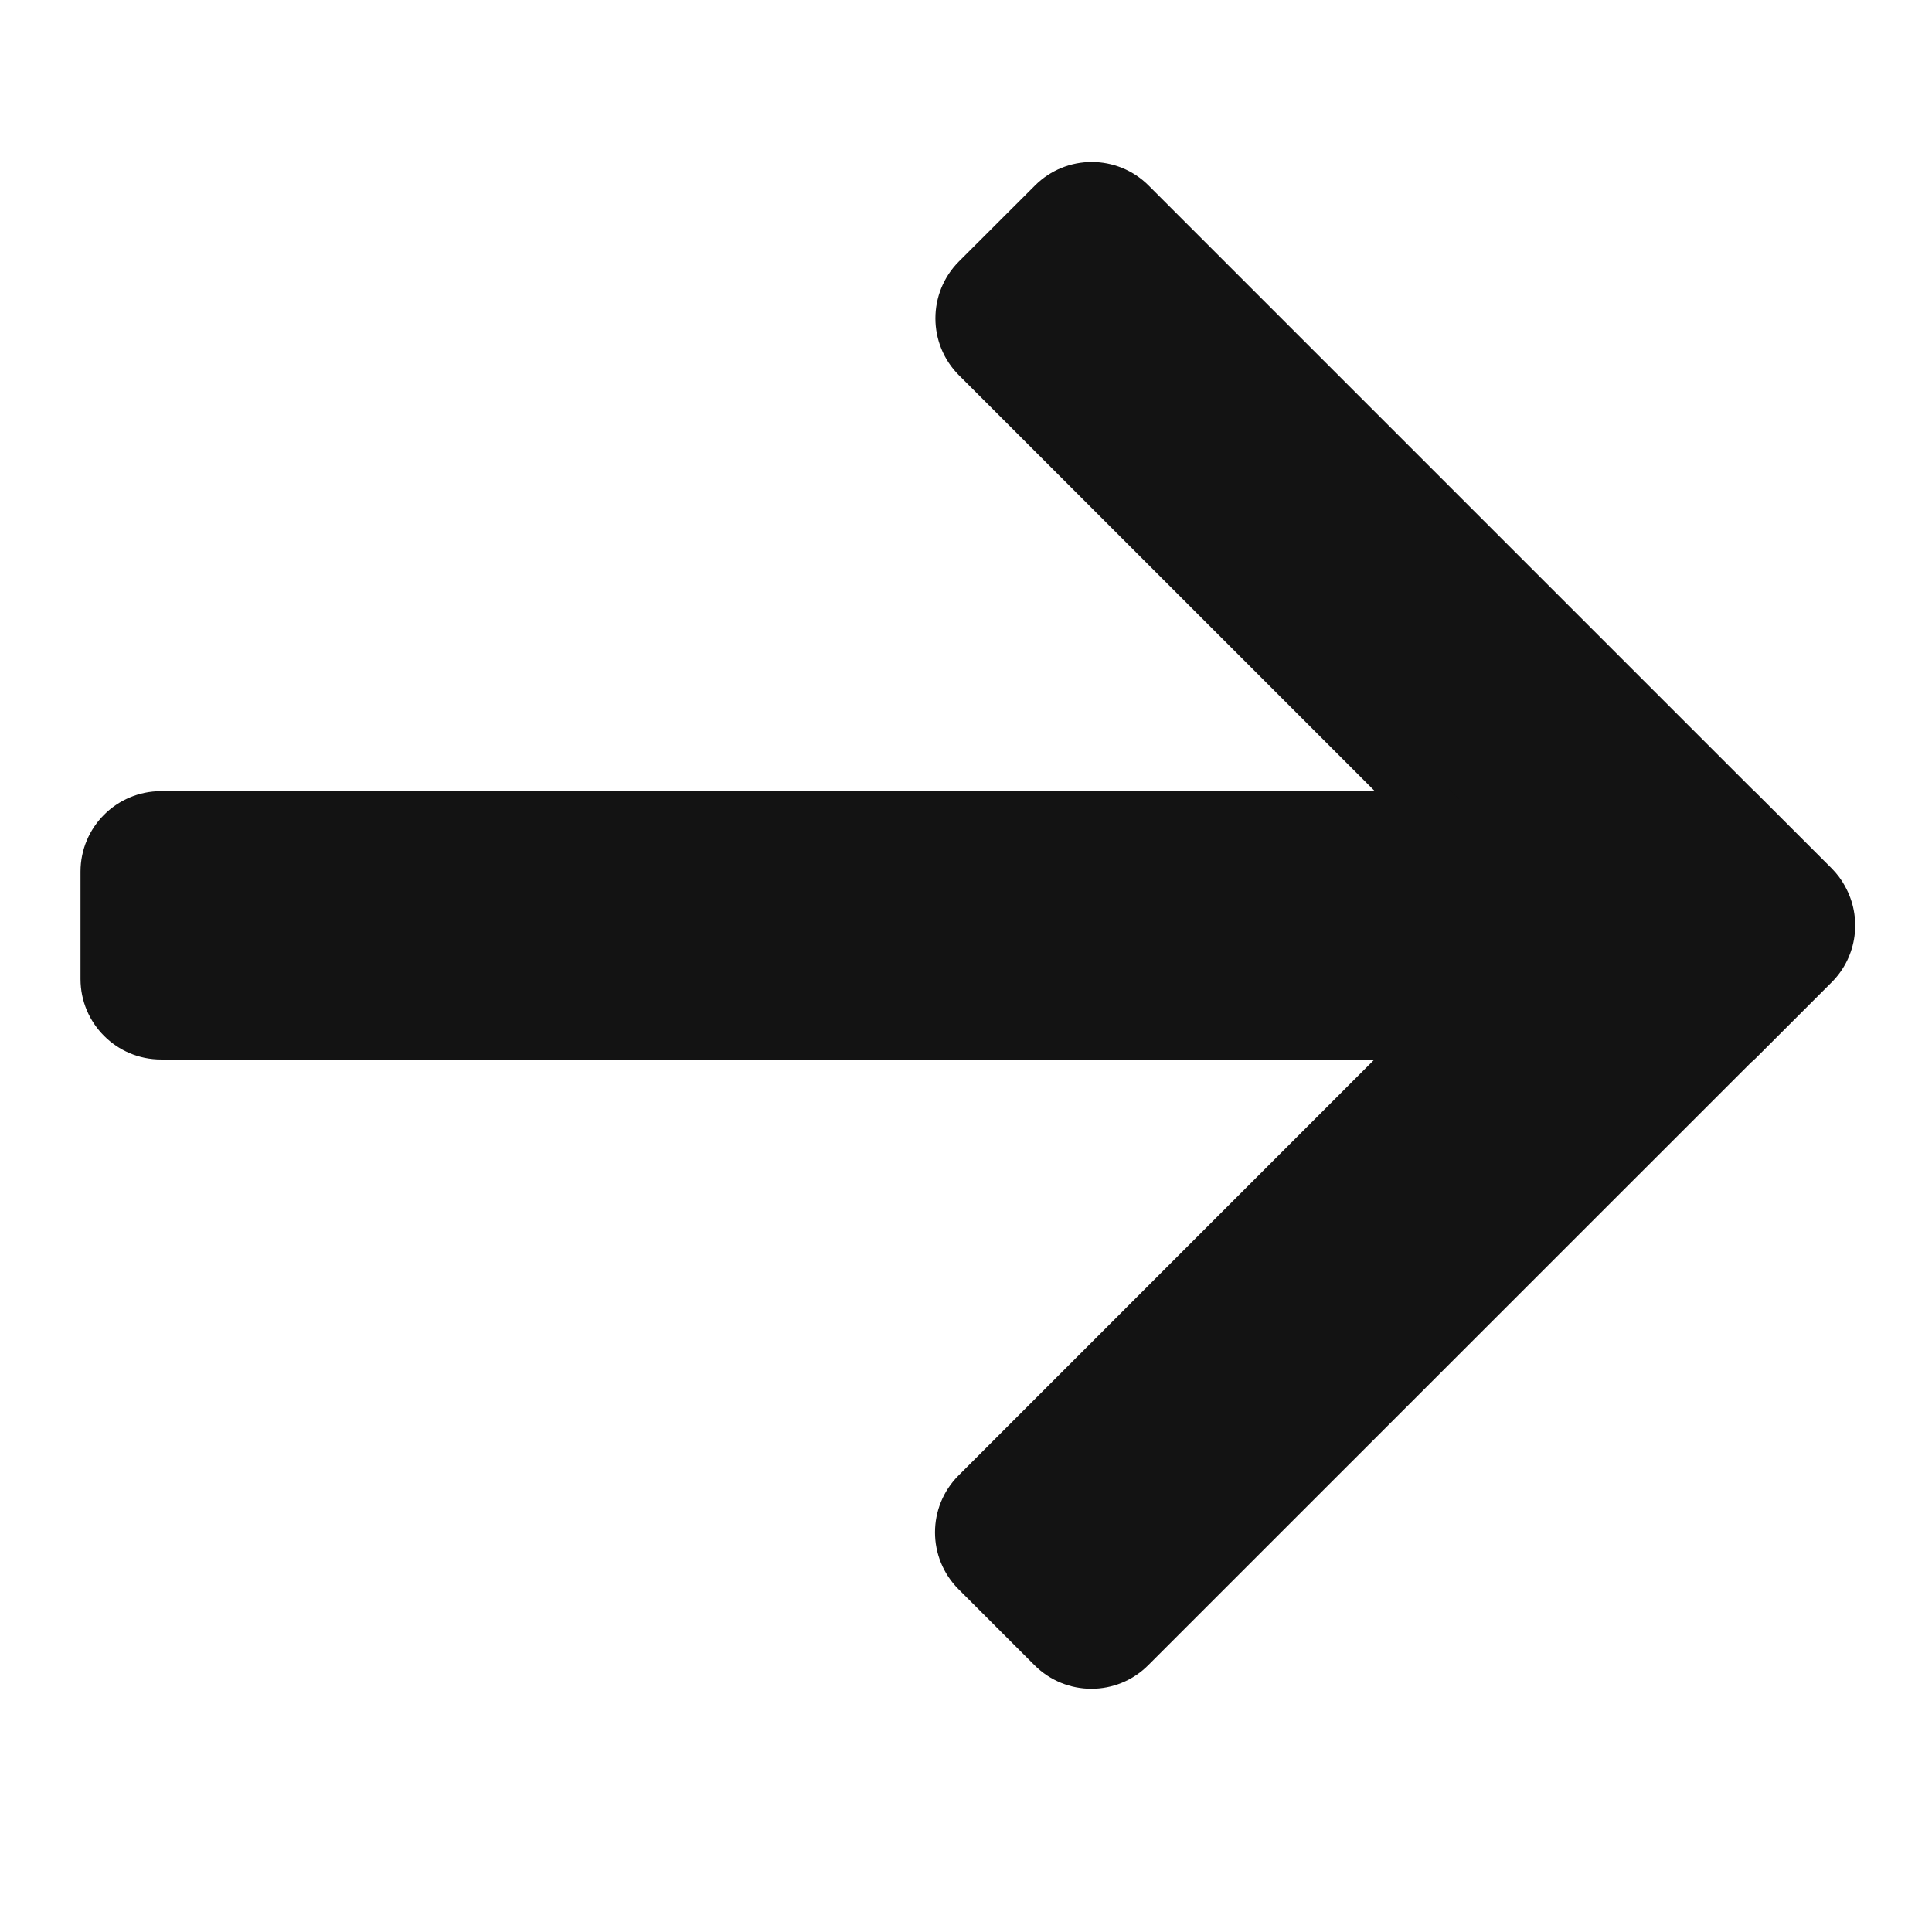
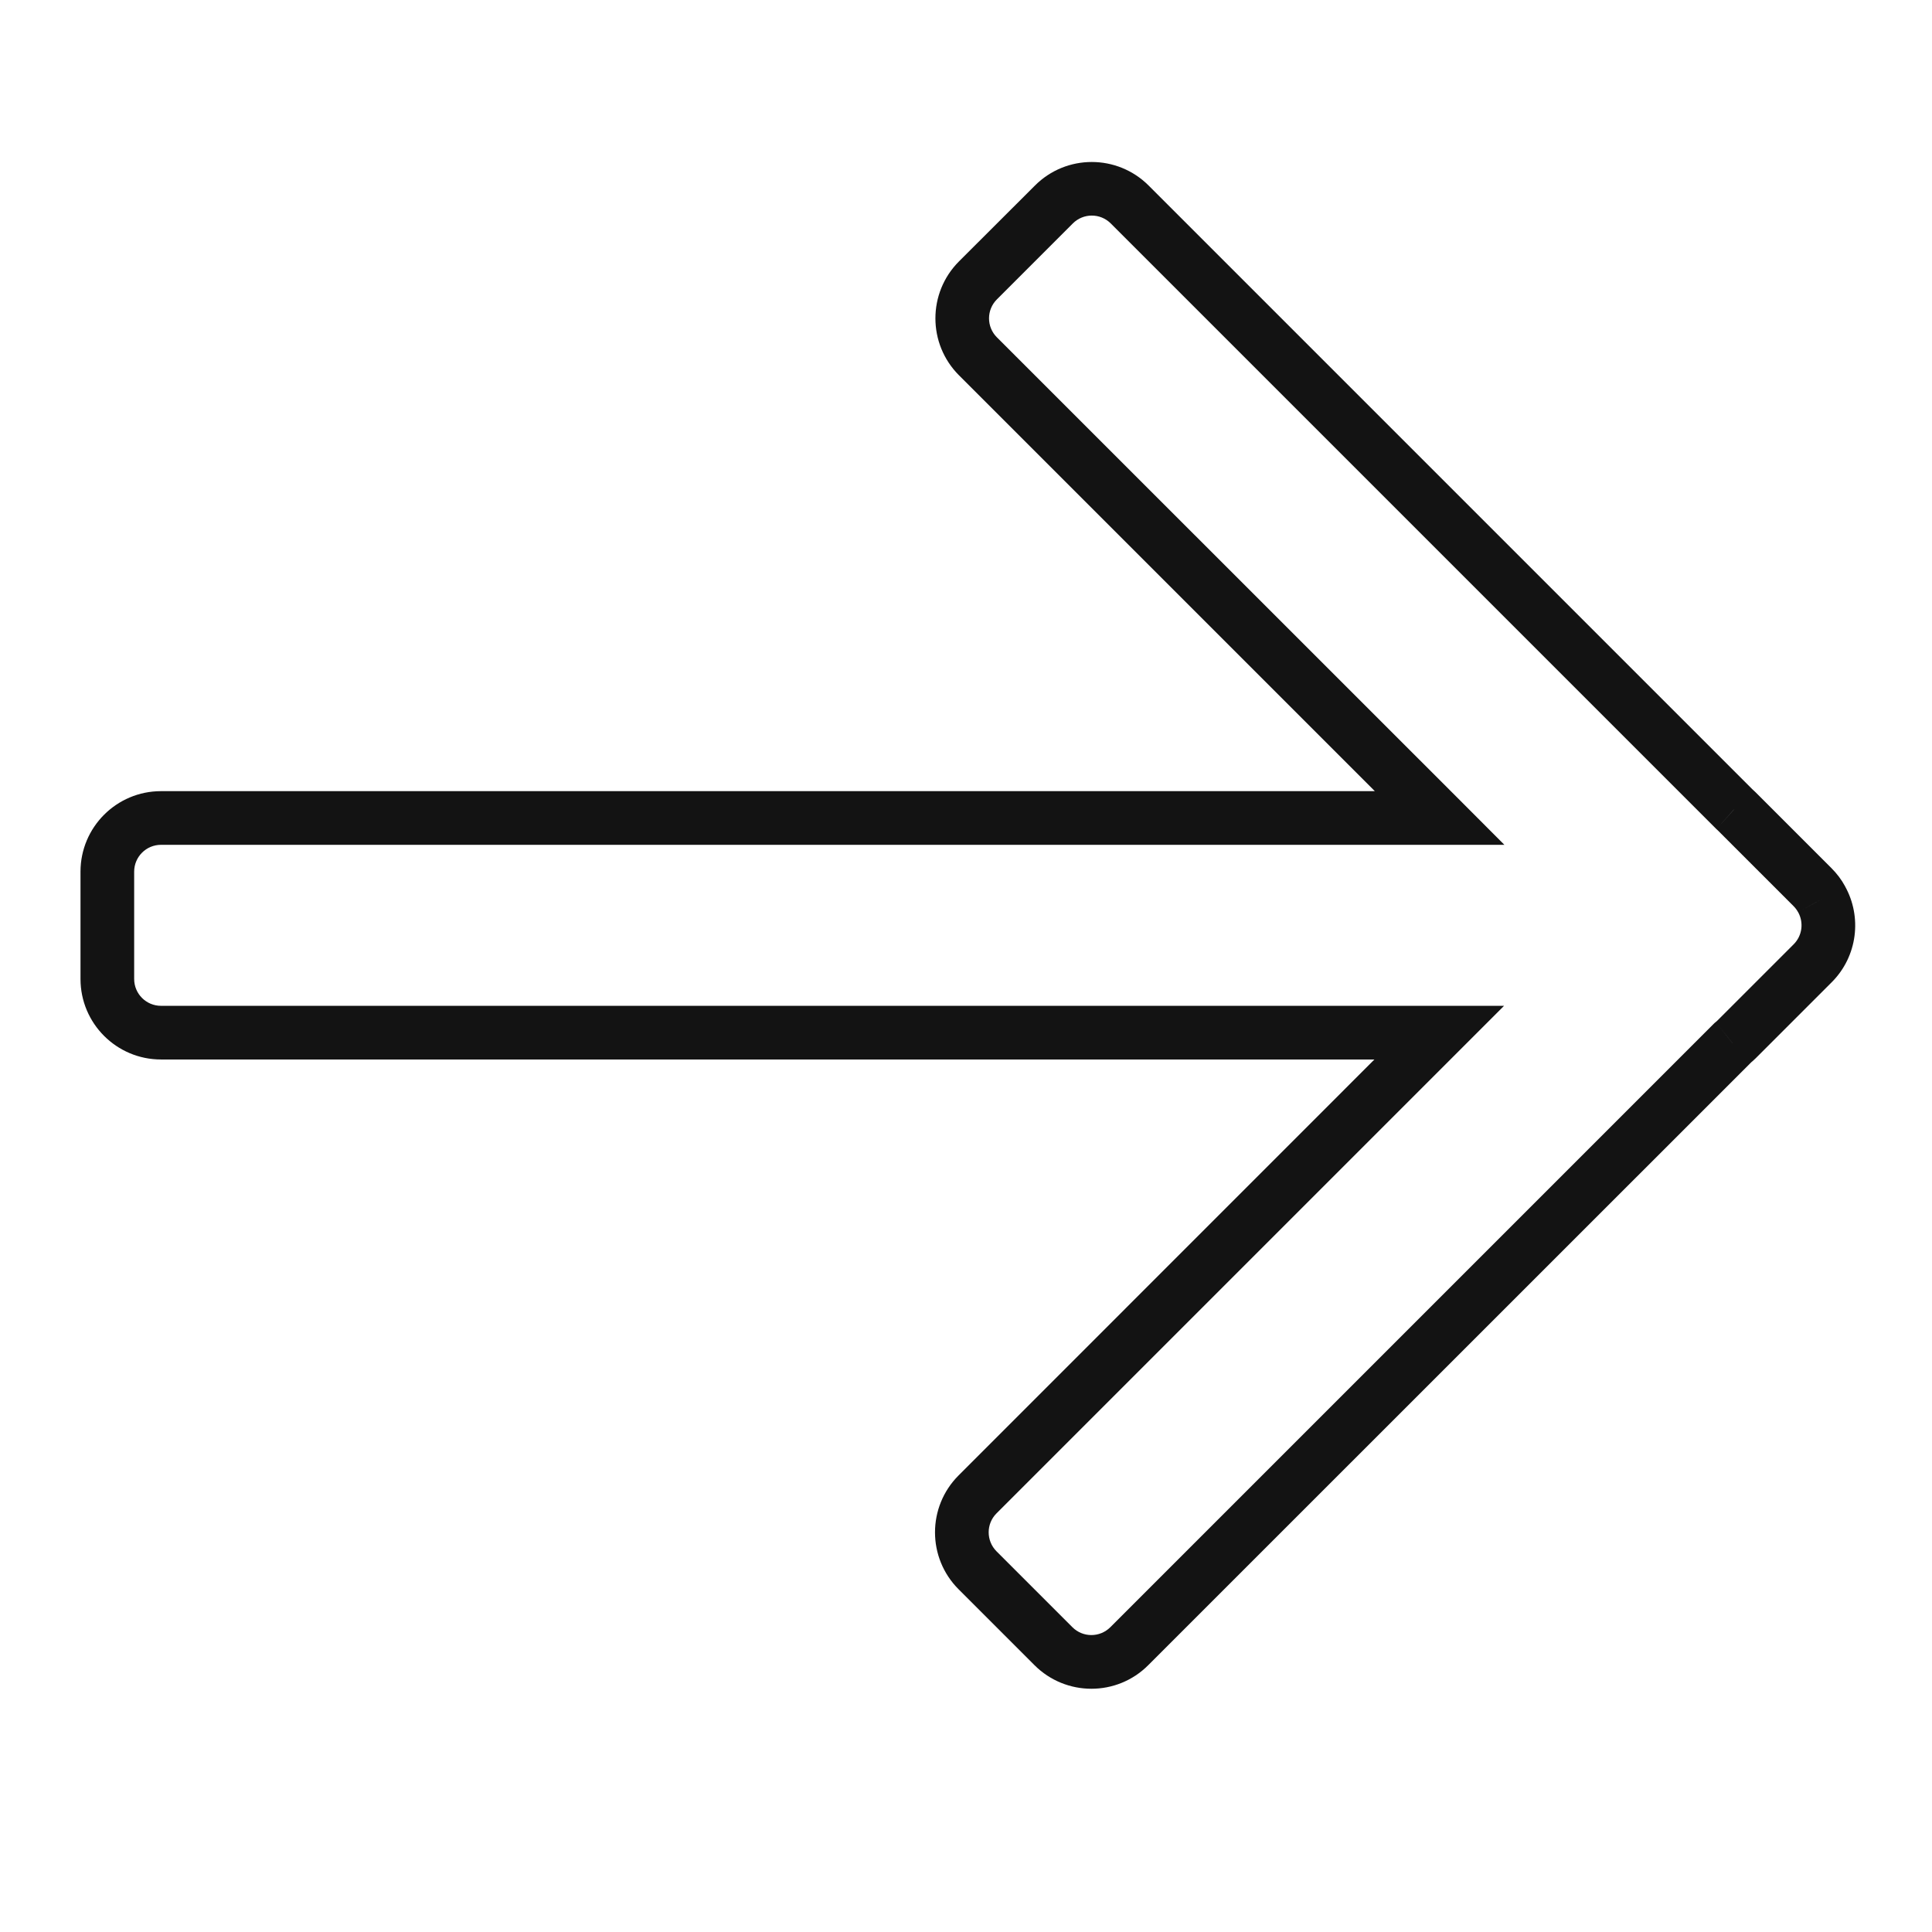
<svg xmlns="http://www.w3.org/2000/svg" width="18" height="18" viewBox="0 0 18 18" fill="none">
-   <path fill-rule="evenodd" clip-rule="evenodd" d="M1 8.121C1 7.845 1.224 7.621 1.5 7.621L13.413 7.621L9.111 3.32C8.916 3.124 8.916 2.808 9.111 2.612L9.818 1.905C10.014 1.71 10.33 1.71 10.525 1.905L16.158 7.538C16.166 7.545 16.172 7.551 16.179 7.558L16.886 8.265C16.921 8.299 16.949 8.337 16.971 8.378C17.077 8.568 17.05 8.813 16.888 8.975L16.181 9.682C16.168 9.695 16.155 9.707 16.141 9.718L10.522 15.337C10.326 15.532 10.01 15.532 9.815 15.337L9.107 14.63C8.912 14.435 8.912 14.118 9.107 13.923L13.409 9.621L1.5 9.621C1.224 9.621 1 9.397 1 9.121L1 8.121Z" fill="#131313" />
  <path d="M1.5 7.621L1.5 7.371L1.5 7.371L1.5 7.621ZM1 8.121L0.75 8.121L0.75 8.121L1 8.121ZM13.413 7.621V7.871H14.016L13.59 7.444L13.413 7.621ZM9.111 3.32L9.288 3.143L9.111 3.32ZM9.111 2.612L8.934 2.436L9.111 2.612ZM9.818 1.905L9.995 2.082L9.818 1.905ZM10.525 1.905L10.702 1.729L10.525 1.905ZM16.158 7.538L15.982 7.715L15.987 7.72L15.992 7.725L16.158 7.538ZM16.971 8.378L16.752 8.498L16.753 8.499L16.971 8.378ZM16.141 9.718L15.984 9.523L15.973 9.532L15.964 9.541L16.141 9.718ZM13.409 9.621L13.586 9.798L14.013 9.371H13.409V9.621ZM1.5 9.621L1.5 9.871L1.5 9.871L1.5 9.621ZM1 9.121L1.25 9.121L1 9.121ZM1.5 7.371C1.086 7.371 0.75 7.707 0.75 8.121L1.25 8.121C1.25 7.983 1.362 7.871 1.5 7.871L1.5 7.371ZM13.413 7.371L1.5 7.371L1.5 7.871L13.413 7.871V7.371ZM13.59 7.444L9.288 3.143L8.934 3.496L13.236 7.798L13.59 7.444ZM9.288 3.143C9.19 3.045 9.19 2.887 9.288 2.789L8.934 2.436C8.642 2.729 8.642 3.203 8.934 3.496L9.288 3.143ZM9.288 2.789L9.995 2.082L9.642 1.729L8.934 2.436L9.288 2.789ZM9.995 2.082C10.093 1.984 10.251 1.984 10.349 2.082L10.702 1.729C10.409 1.436 9.934 1.436 9.642 1.729L9.995 2.082ZM10.349 2.082L15.982 7.715L16.335 7.362L10.702 1.729L10.349 2.082ZM16.356 7.381C16.346 7.371 16.335 7.361 16.325 7.352L15.992 7.725C15.995 7.728 15.999 7.731 16.003 7.735L16.356 7.381ZM17.063 8.088L16.356 7.381L16.003 7.735L16.71 8.442L17.063 8.088ZM17.19 8.257C17.157 8.196 17.114 8.139 17.063 8.088L16.71 8.442C16.727 8.459 16.741 8.478 16.752 8.498L17.19 8.257ZM16.753 8.499C16.806 8.595 16.792 8.717 16.711 8.798L17.065 9.152C17.308 8.909 17.349 8.541 17.189 8.256L16.753 8.499ZM16.711 8.798L16.004 9.505L16.358 9.859L17.065 9.152L16.711 8.798ZM16.004 9.505C15.997 9.512 15.991 9.518 15.984 9.523L16.298 9.912C16.319 9.896 16.338 9.878 16.358 9.859L16.004 9.505ZM10.698 15.514L16.318 9.895L15.964 9.541L10.345 15.16L10.698 15.514ZM9.638 15.514C9.931 15.807 10.406 15.807 10.698 15.514L10.345 15.16C10.247 15.258 10.089 15.258 9.991 15.16L9.638 15.514ZM8.931 14.807L9.638 15.514L9.991 15.16L9.284 14.453L8.931 14.807ZM8.931 13.746C8.638 14.039 8.638 14.514 8.931 14.807L9.284 14.453C9.187 14.355 9.187 14.197 9.284 14.1L8.931 13.746ZM13.232 9.444L8.931 13.746L9.284 14.1L13.586 9.798L13.232 9.444ZM1.5 9.871L13.409 9.871V9.371L1.5 9.371L1.5 9.871ZM0.75 9.121C0.75 9.535 1.086 9.871 1.5 9.871L1.5 9.371C1.362 9.371 1.25 9.259 1.25 9.121L0.75 9.121ZM0.75 8.121L0.75 9.121L1.25 9.121L1.25 8.121L0.75 8.121Z" fill="#131313" />
</svg>